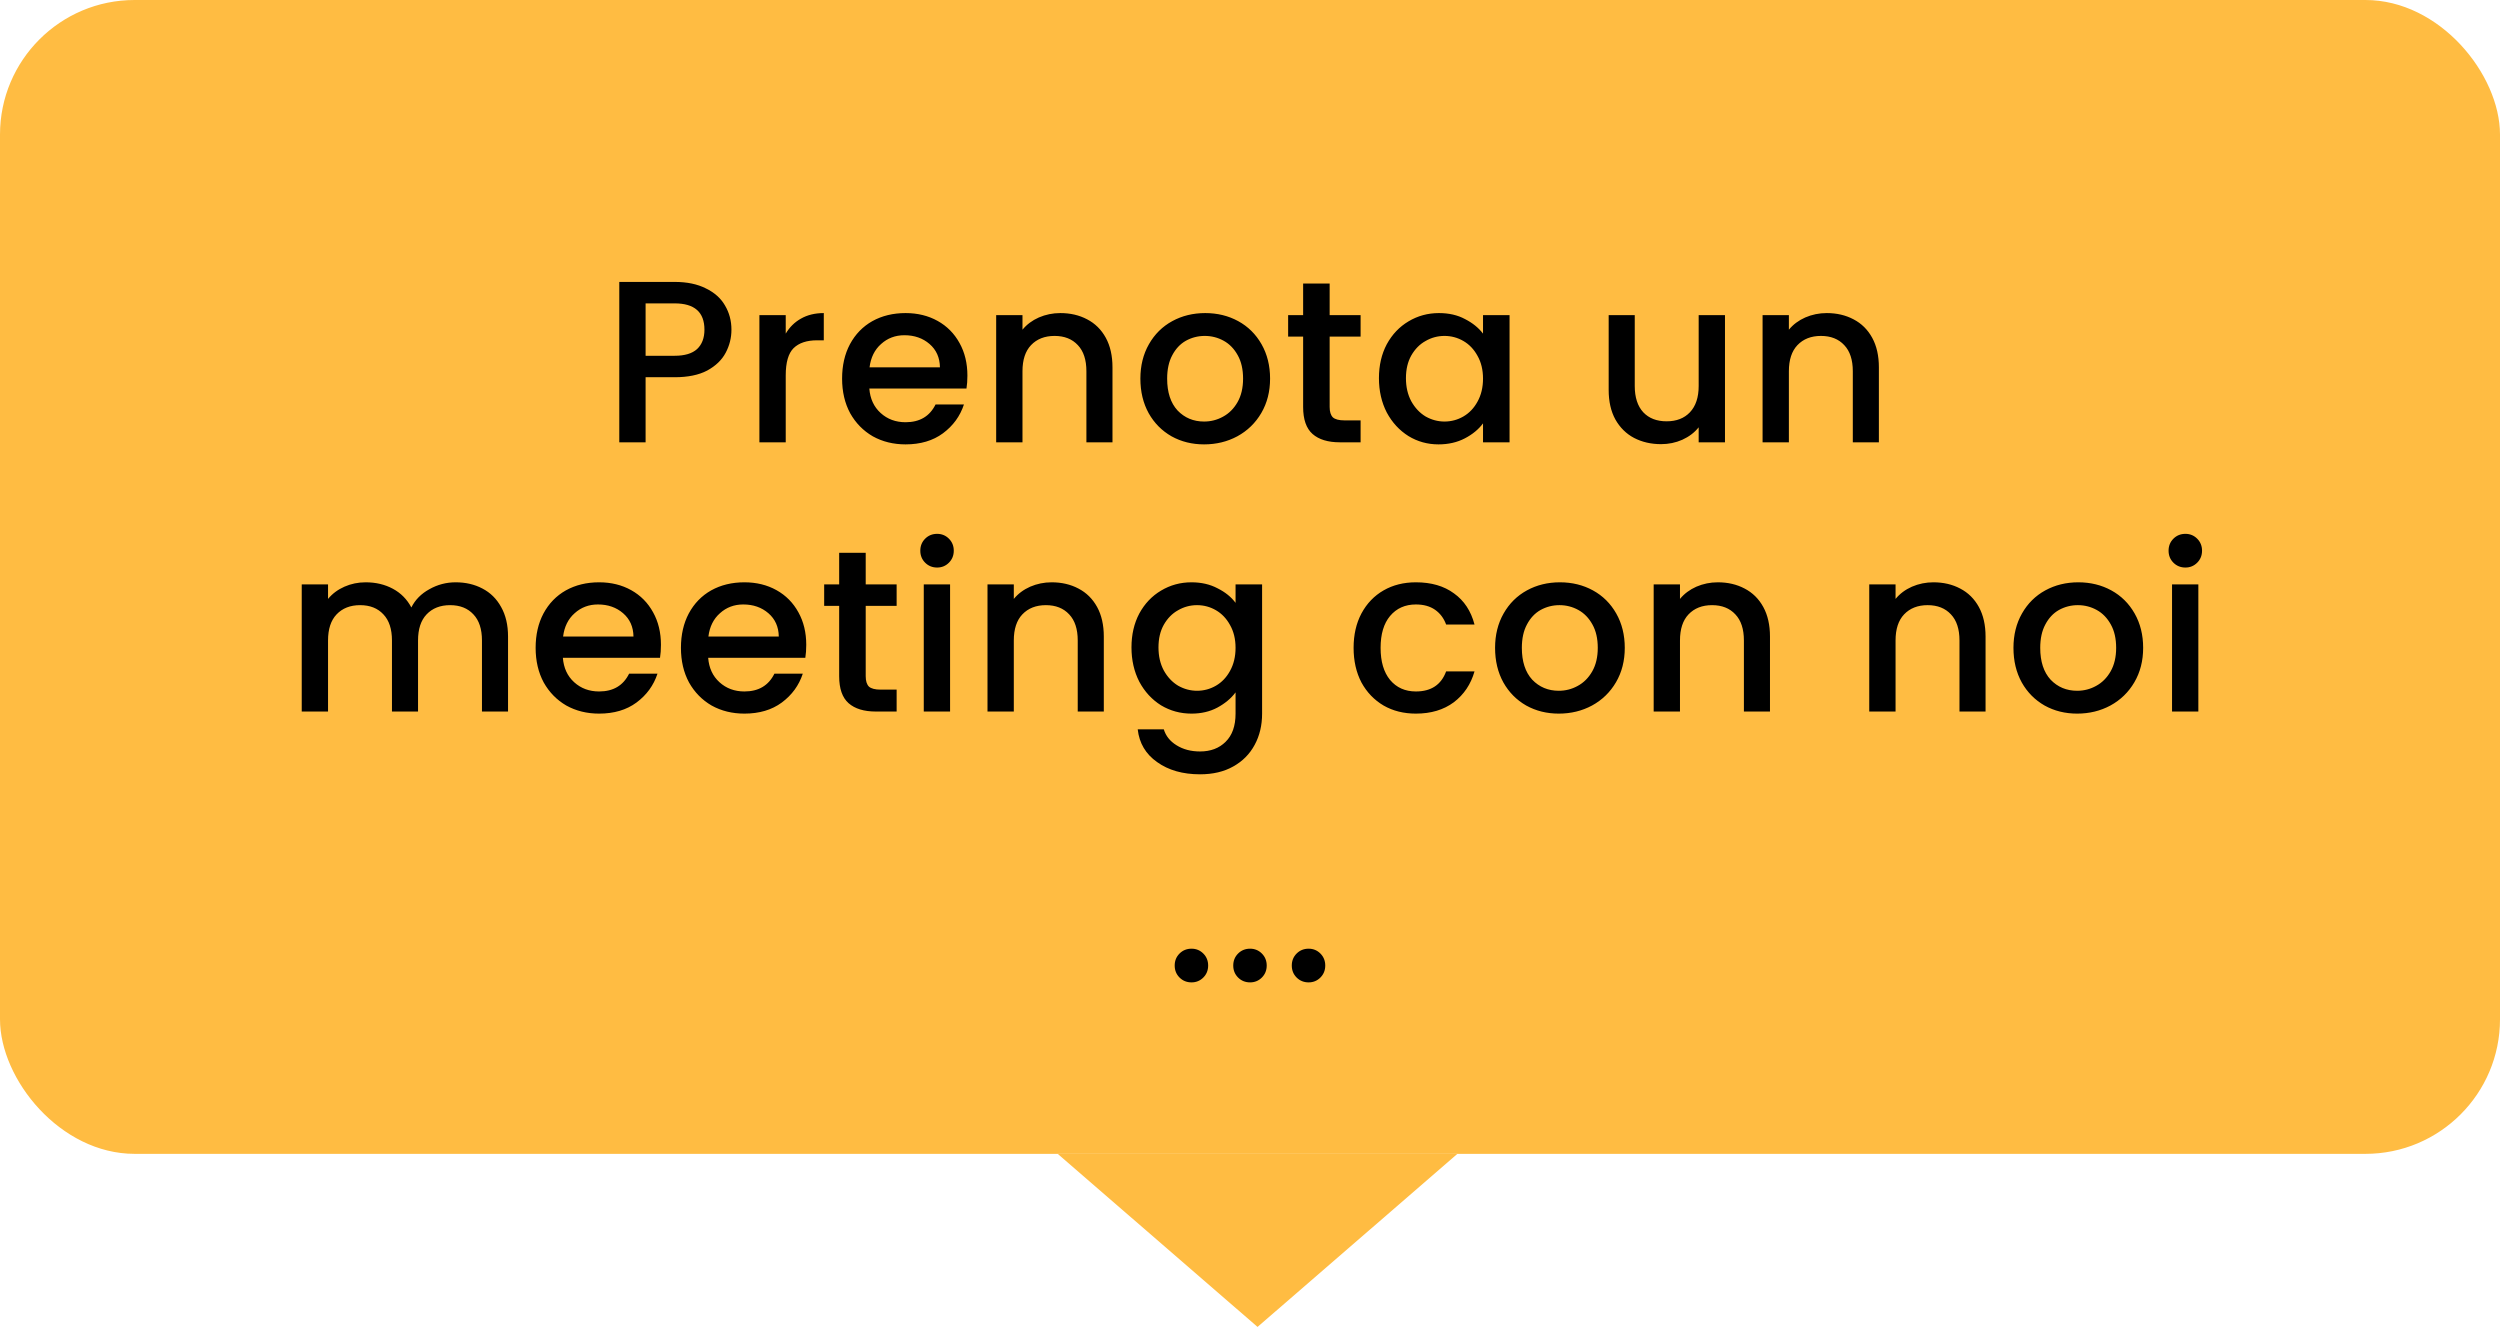
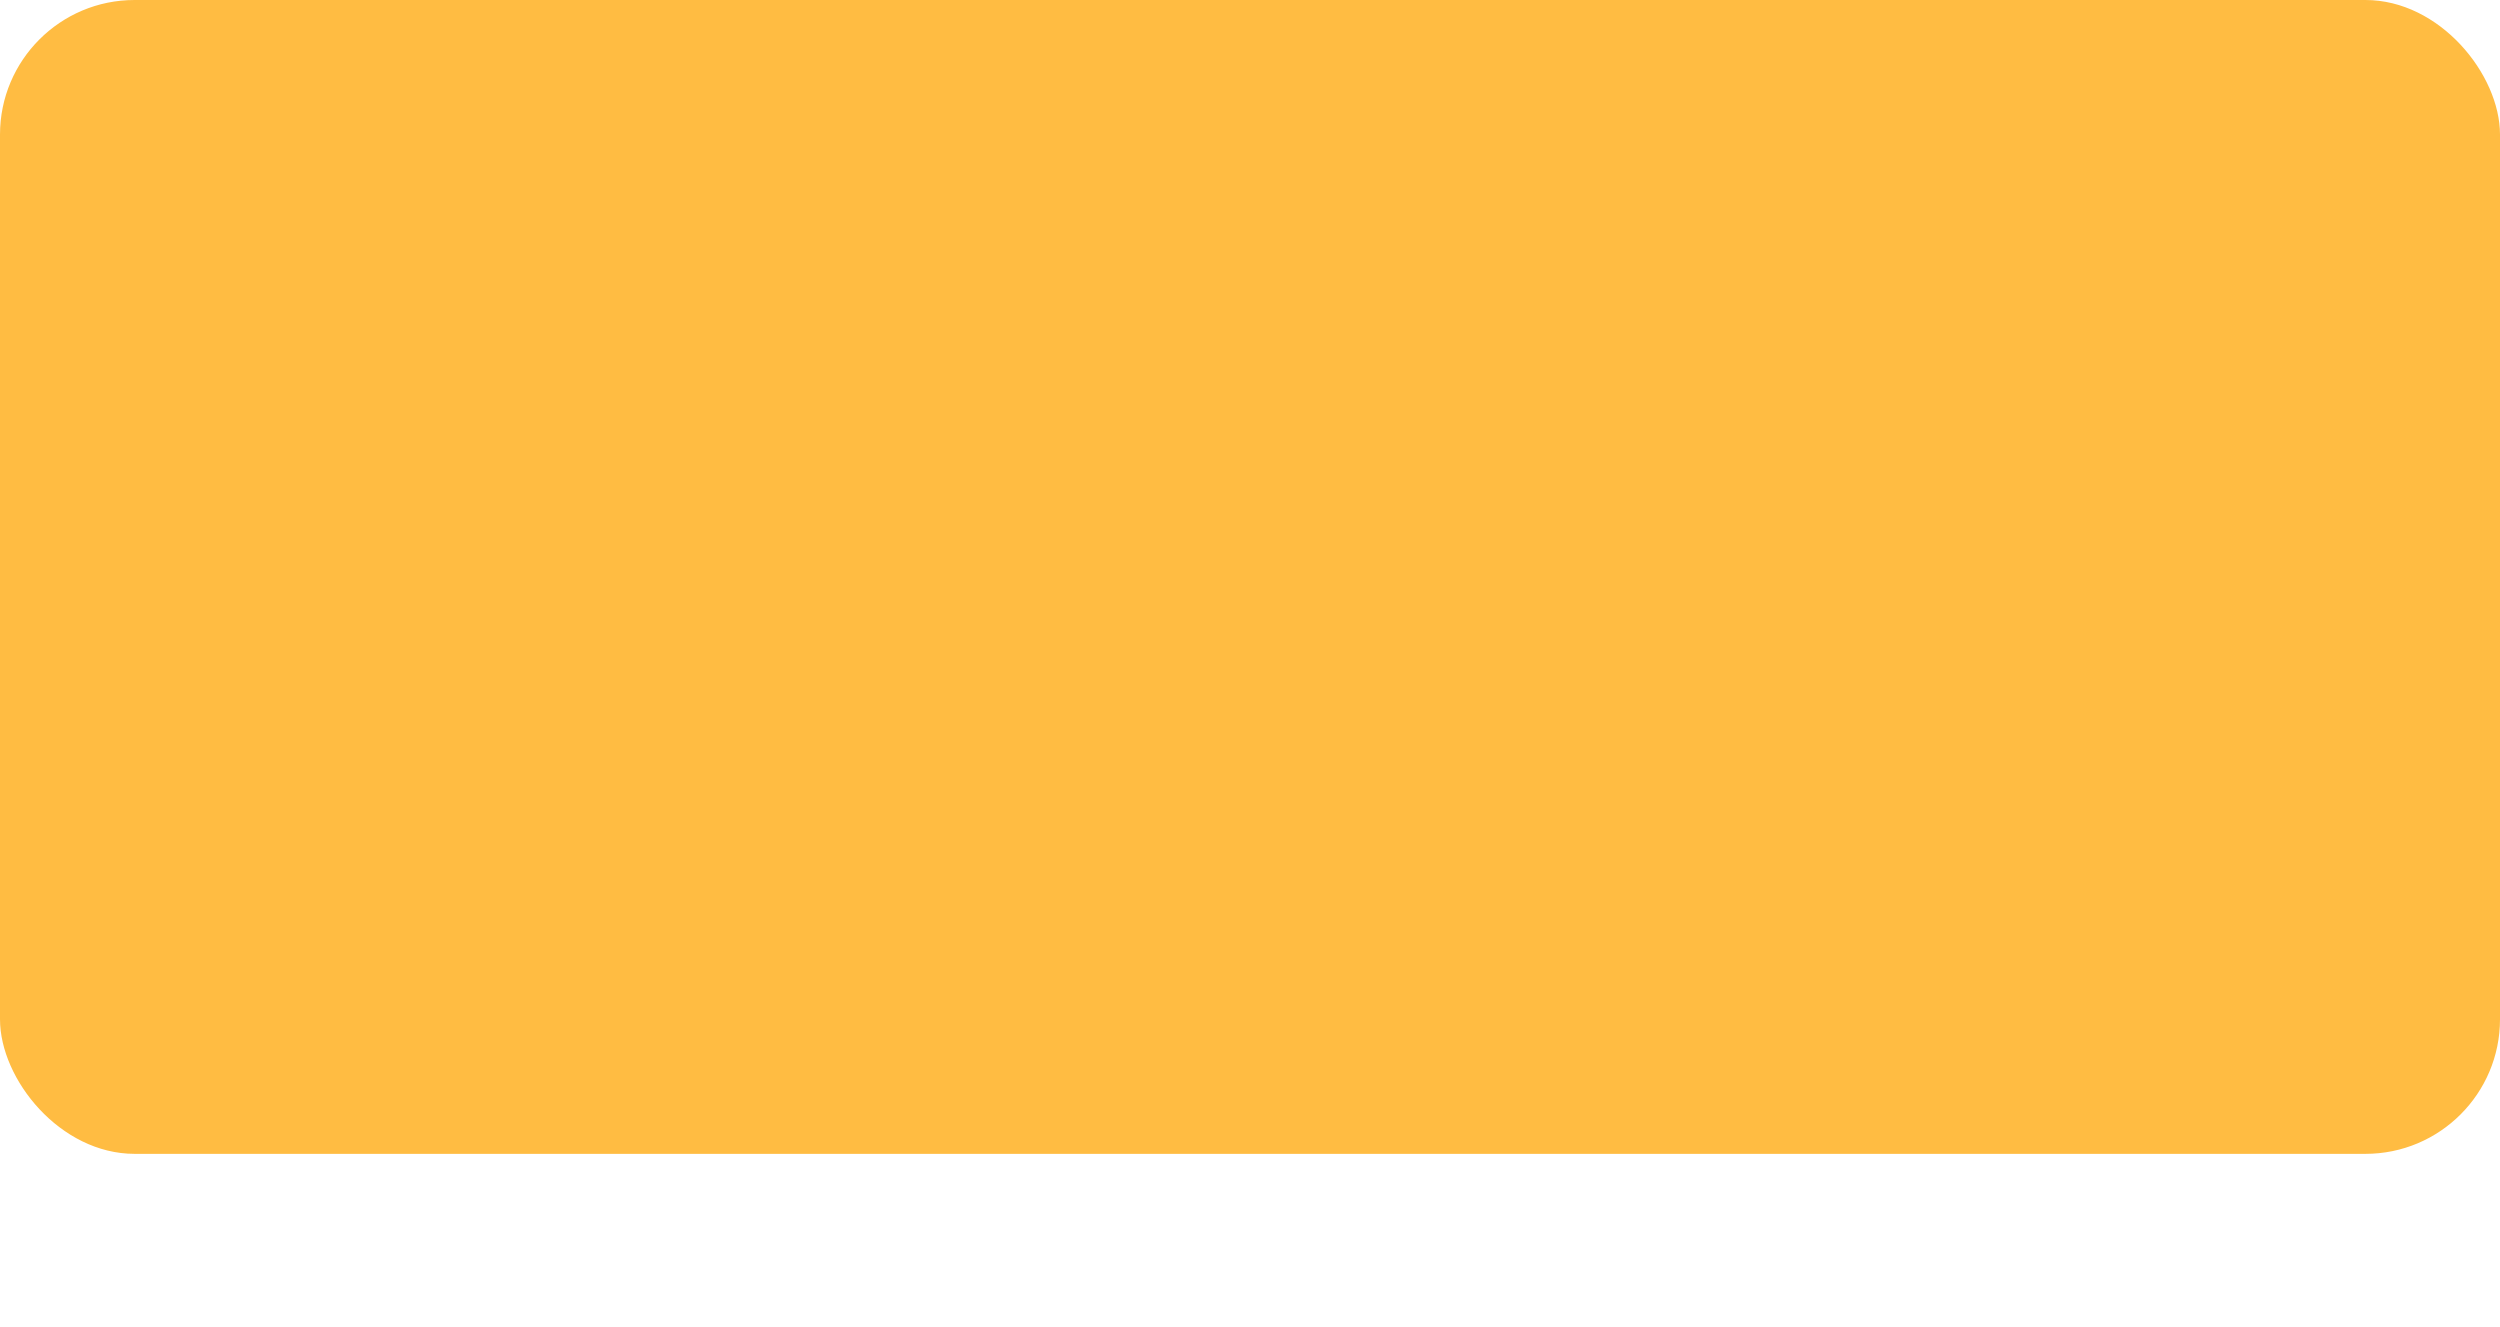
<svg xmlns="http://www.w3.org/2000/svg" width="130" height="69" viewBox="0 0 130 69" fill="none">
-   <path d="M65.392 69L55 60H75.785L65.392 69Z" fill="#FFBC42" />
  <rect width="130" height="60" rx="7" fill="#FFBC42" />
-   <path d="M38.035 17.144C38.035 17.568 37.935 17.968 37.735 18.344C37.535 18.72 37.215 19.028 36.775 19.268C36.335 19.5 35.771 19.616 35.083 19.616H33.571V23H32.203V14.66H35.083C35.723 14.66 36.263 14.772 36.703 14.996C37.151 15.212 37.483 15.508 37.699 15.884C37.923 16.26 38.035 16.68 38.035 17.144ZM35.083 18.5C35.603 18.5 35.991 18.384 36.247 18.152C36.503 17.912 36.631 17.576 36.631 17.144C36.631 16.232 36.115 15.776 35.083 15.776H33.571V18.5H35.083ZM40.858 17.348C41.057 17.012 41.322 16.752 41.65 16.568C41.986 16.376 42.382 16.28 42.837 16.28V17.696H42.489C41.953 17.696 41.545 17.832 41.266 18.104C40.993 18.376 40.858 18.848 40.858 19.52V23H39.489V16.388H40.858V17.348ZM50.305 19.532C50.305 19.78 50.289 20.004 50.257 20.204H45.205C45.245 20.732 45.441 21.156 45.793 21.476C46.145 21.796 46.577 21.956 47.089 21.956C47.825 21.956 48.345 21.648 48.649 21.032H50.125C49.925 21.64 49.561 22.14 49.033 22.532C48.513 22.916 47.865 23.108 47.089 23.108C46.457 23.108 45.889 22.968 45.385 22.688C44.889 22.4 44.497 22 44.209 21.488C43.929 20.968 43.789 20.368 43.789 19.688C43.789 19.008 43.925 18.412 44.197 17.9C44.477 17.38 44.865 16.98 45.361 16.7C45.865 16.42 46.441 16.28 47.089 16.28C47.713 16.28 48.269 16.416 48.757 16.688C49.245 16.96 49.625 17.344 49.897 17.84C50.169 18.328 50.305 18.892 50.305 19.532ZM48.877 19.1C48.869 18.596 48.689 18.192 48.337 17.888C47.985 17.584 47.549 17.432 47.029 17.432C46.557 17.432 46.153 17.584 45.817 17.888C45.481 18.184 45.281 18.588 45.217 19.1H48.877ZM55.137 16.28C55.657 16.28 56.121 16.388 56.529 16.604C56.945 16.82 57.269 17.14 57.501 17.564C57.733 17.988 57.849 18.5 57.849 19.1V23H56.493V19.304C56.493 18.712 56.345 18.26 56.049 17.948C55.753 17.628 55.349 17.468 54.837 17.468C54.325 17.468 53.917 17.628 53.613 17.948C53.317 18.26 53.169 18.712 53.169 19.304V23H51.801V16.388H53.169V17.144C53.393 16.872 53.677 16.66 54.021 16.508C54.373 16.356 54.745 16.28 55.137 16.28ZM62.612 23.108C61.988 23.108 61.424 22.968 60.92 22.688C60.416 22.4 60.02 22 59.732 21.488C59.444 20.968 59.3 20.368 59.3 19.688C59.3 19.016 59.448 18.42 59.744 17.9C60.04 17.38 60.444 16.98 60.956 16.7C61.468 16.42 62.04 16.28 62.672 16.28C63.304 16.28 63.876 16.42 64.388 16.7C64.9 16.98 65.304 17.38 65.6 17.9C65.896 18.42 66.044 19.016 66.044 19.688C66.044 20.36 65.892 20.956 65.588 21.476C65.284 21.996 64.868 22.4 64.34 22.688C63.82 22.968 63.244 23.108 62.612 23.108ZM62.612 21.92C62.964 21.92 63.292 21.836 63.596 21.668C63.908 21.5 64.16 21.248 64.352 20.912C64.544 20.576 64.64 20.168 64.64 19.688C64.64 19.208 64.548 18.804 64.364 18.476C64.18 18.14 63.936 17.888 63.632 17.72C63.328 17.552 63 17.468 62.648 17.468C62.296 17.468 61.968 17.552 61.664 17.72C61.368 17.888 61.132 18.14 60.956 18.476C60.78 18.804 60.692 19.208 60.692 19.688C60.692 20.4 60.872 20.952 61.232 21.344C61.6 21.728 62.06 21.92 62.612 21.92ZM69.142 17.504V21.164C69.142 21.412 69.198 21.592 69.311 21.704C69.43 21.808 69.63 21.86 69.91 21.86H70.751V23H69.671C69.055 23 68.582 22.856 68.254 22.568C67.927 22.28 67.763 21.812 67.763 21.164V17.504H66.983V16.388H67.763V14.744H69.142V16.388H70.751V17.504H69.142ZM71.705 19.664C71.705 19 71.841 18.412 72.113 17.9C72.393 17.388 72.769 16.992 73.241 16.712C73.721 16.424 74.249 16.28 74.825 16.28C75.345 16.28 75.797 16.384 76.181 16.592C76.573 16.792 76.885 17.044 77.117 17.348V16.388H78.497V23H77.117V22.016C76.885 22.328 76.569 22.588 76.169 22.796C75.769 23.004 75.313 23.108 74.801 23.108C74.233 23.108 73.713 22.964 73.241 22.676C72.769 22.38 72.393 21.972 72.113 21.452C71.841 20.924 71.705 20.328 71.705 19.664ZM77.117 19.688C77.117 19.232 77.021 18.836 76.829 18.5C76.645 18.164 76.401 17.908 76.097 17.732C75.793 17.556 75.465 17.468 75.113 17.468C74.761 17.468 74.433 17.556 74.129 17.732C73.825 17.9 73.577 18.152 73.385 18.488C73.201 18.816 73.109 19.208 73.109 19.664C73.109 20.12 73.201 20.52 73.385 20.864C73.577 21.208 73.825 21.472 74.129 21.656C74.441 21.832 74.769 21.92 75.113 21.92C75.465 21.92 75.793 21.832 76.097 21.656C76.401 21.48 76.645 21.224 76.829 20.888C77.021 20.544 77.117 20.144 77.117 19.688ZM89.699 16.388V23H88.331V22.22C88.115 22.492 87.831 22.708 87.479 22.868C87.135 23.02 86.767 23.096 86.375 23.096C85.855 23.096 85.387 22.988 84.971 22.772C84.563 22.556 84.239 22.236 83.999 21.812C83.767 21.388 83.651 20.876 83.651 20.276V16.388H85.007V20.072C85.007 20.664 85.155 21.12 85.451 21.44C85.747 21.752 86.151 21.908 86.663 21.908C87.175 21.908 87.579 21.752 87.875 21.44C88.179 21.12 88.331 20.664 88.331 20.072V16.388H89.699ZM94.99 16.28C95.51 16.28 95.974 16.388 96.382 16.604C96.798 16.82 97.122 17.14 97.354 17.564C97.586 17.988 97.702 18.5 97.702 19.1V23H96.346V19.304C96.346 18.712 96.198 18.26 95.902 17.948C95.606 17.628 95.202 17.468 94.69 17.468C94.178 17.468 93.77 17.628 93.466 17.948C93.17 18.26 93.022 18.712 93.022 19.304V23H91.654V16.388H93.022V17.144C93.246 16.872 93.53 16.66 93.874 16.508C94.226 16.356 94.598 16.28 94.99 16.28ZM23.694 30.28C24.214 30.28 24.678 30.388 25.086 30.604C25.502 30.82 25.826 31.14 26.058 31.564C26.298 31.988 26.418 32.5 26.418 33.1V37H25.062V33.304C25.062 32.712 24.914 32.26 24.618 31.948C24.322 31.628 23.918 31.468 23.406 31.468C22.894 31.468 22.486 31.628 22.182 31.948C21.886 32.26 21.738 32.712 21.738 33.304V37H20.382V33.304C20.382 32.712 20.234 32.26 19.938 31.948C19.642 31.628 19.238 31.468 18.726 31.468C18.214 31.468 17.806 31.628 17.502 31.948C17.206 32.26 17.058 32.712 17.058 33.304V37H15.69V30.388H17.058V31.144C17.282 30.872 17.566 30.66 17.91 30.508C18.254 30.356 18.622 30.28 19.014 30.28C19.542 30.28 20.014 30.392 20.43 30.616C20.846 30.84 21.166 31.164 21.39 31.588C21.59 31.188 21.902 30.872 22.326 30.64C22.75 30.4 23.206 30.28 23.694 30.28ZM34.369 33.532C34.369 33.78 34.353 34.004 34.321 34.204H29.269C29.309 34.732 29.505 35.156 29.857 35.476C30.209 35.796 30.641 35.956 31.153 35.956C31.889 35.956 32.409 35.648 32.713 35.032H34.189C33.989 35.64 33.625 36.14 33.097 36.532C32.577 36.916 31.929 37.108 31.153 37.108C30.521 37.108 29.953 36.968 29.449 36.688C28.953 36.4 28.561 36 28.273 35.488C27.993 34.968 27.853 34.368 27.853 33.688C27.853 33.008 27.989 32.412 28.261 31.9C28.541 31.38 28.929 30.98 29.425 30.7C29.929 30.42 30.505 30.28 31.153 30.28C31.777 30.28 32.333 30.416 32.821 30.688C33.309 30.96 33.689 31.344 33.961 31.84C34.233 32.328 34.369 32.892 34.369 33.532ZM32.941 33.1C32.933 32.596 32.753 32.192 32.401 31.888C32.049 31.584 31.613 31.432 31.093 31.432C30.621 31.432 30.217 31.584 29.881 31.888C29.545 32.184 29.345 32.588 29.281 33.1H32.941ZM41.925 33.532C41.925 33.78 41.909 34.004 41.877 34.204H36.825C36.865 34.732 37.061 35.156 37.413 35.476C37.765 35.796 38.197 35.956 38.709 35.956C39.445 35.956 39.965 35.648 40.269 35.032H41.745C41.545 35.64 41.181 36.14 40.653 36.532C40.133 36.916 39.485 37.108 38.709 37.108C38.077 37.108 37.509 36.968 37.005 36.688C36.509 36.4 36.117 36 35.829 35.488C35.549 34.968 35.409 34.368 35.409 33.688C35.409 33.008 35.545 32.412 35.817 31.9C36.097 31.38 36.485 30.98 36.981 30.7C37.485 30.42 38.061 30.28 38.709 30.28C39.333 30.28 39.889 30.416 40.377 30.688C40.865 30.96 41.245 31.344 41.517 31.84C41.789 32.328 41.925 32.892 41.925 33.532ZM40.497 33.1C40.489 32.596 40.309 32.192 39.957 31.888C39.605 31.584 39.169 31.432 38.649 31.432C38.177 31.432 37.773 31.584 37.437 31.888C37.101 32.184 36.901 32.588 36.837 33.1H40.497ZM45.017 31.504V35.164C45.017 35.412 45.073 35.592 45.185 35.704C45.305 35.808 45.505 35.86 45.785 35.86H46.625V37H45.545C44.929 37 44.457 36.856 44.129 36.568C43.801 36.28 43.637 35.812 43.637 35.164V31.504H42.857V30.388H43.637V28.744H45.017V30.388H46.625V31.504H45.017ZM48.732 29.512C48.484 29.512 48.276 29.428 48.108 29.26C47.94 29.092 47.856 28.884 47.856 28.636C47.856 28.388 47.94 28.18 48.108 28.012C48.276 27.844 48.484 27.76 48.732 27.76C48.972 27.76 49.176 27.844 49.344 28.012C49.512 28.18 49.596 28.388 49.596 28.636C49.596 28.884 49.512 29.092 49.344 29.26C49.176 29.428 48.972 29.512 48.732 29.512ZM49.404 30.388V37H48.036V30.388H49.404ZM54.686 30.28C55.206 30.28 55.67 30.388 56.078 30.604C56.494 30.82 56.818 31.14 57.05 31.564C57.282 31.988 57.398 32.5 57.398 33.1V37H56.042V33.304C56.042 32.712 55.894 32.26 55.598 31.948C55.302 31.628 54.898 31.468 54.386 31.468C53.874 31.468 53.466 31.628 53.162 31.948C52.866 32.26 52.718 32.712 52.718 33.304V37H51.35V30.388H52.718V31.144C52.942 30.872 53.226 30.66 53.57 30.508C53.922 30.356 54.294 30.28 54.686 30.28ZM61.957 30.28C62.469 30.28 62.921 30.384 63.313 30.592C63.713 30.792 64.025 31.044 64.249 31.348V30.388H65.629V37.108C65.629 37.716 65.501 38.256 65.245 38.728C64.989 39.208 64.617 39.584 64.129 39.856C63.649 40.128 63.073 40.264 62.401 40.264C61.505 40.264 60.761 40.052 60.169 39.628C59.577 39.212 59.241 38.644 59.161 37.924H60.517C60.621 38.268 60.841 38.544 61.177 38.752C61.521 38.968 61.929 39.076 62.401 39.076C62.953 39.076 63.397 38.908 63.733 38.572C64.077 38.236 64.249 37.748 64.249 37.108V36.004C64.017 36.316 63.701 36.58 63.301 36.796C62.909 37.004 62.461 37.108 61.957 37.108C61.381 37.108 60.853 36.964 60.373 36.676C59.901 36.38 59.525 35.972 59.245 35.452C58.973 34.924 58.837 34.328 58.837 33.664C58.837 33 58.973 32.412 59.245 31.9C59.525 31.388 59.901 30.992 60.373 30.712C60.853 30.424 61.381 30.28 61.957 30.28ZM64.249 33.688C64.249 33.232 64.153 32.836 63.961 32.5C63.777 32.164 63.533 31.908 63.229 31.732C62.925 31.556 62.597 31.468 62.245 31.468C61.893 31.468 61.565 31.556 61.261 31.732C60.957 31.9 60.709 32.152 60.517 32.488C60.333 32.816 60.241 33.208 60.241 33.664C60.241 34.12 60.333 34.52 60.517 34.864C60.709 35.208 60.957 35.472 61.261 35.656C61.573 35.832 61.901 35.92 62.245 35.92C62.597 35.92 62.925 35.832 63.229 35.656C63.533 35.48 63.777 35.224 63.961 34.888C64.153 34.544 64.249 34.144 64.249 33.688ZM70.387 33.688C70.387 33.008 70.523 32.412 70.795 31.9C71.075 31.38 71.459 30.98 71.947 30.7C72.435 30.42 72.995 30.28 73.627 30.28C74.427 30.28 75.087 30.472 75.607 30.856C76.135 31.232 76.491 31.772 76.675 32.476H75.199C75.079 32.148 74.887 31.892 74.623 31.708C74.359 31.524 74.027 31.432 73.627 31.432C73.067 31.432 72.619 31.632 72.283 32.032C71.955 32.424 71.791 32.976 71.791 33.688C71.791 34.4 71.955 34.956 72.283 35.356C72.619 35.756 73.067 35.956 73.627 35.956C74.419 35.956 74.943 35.608 75.199 34.912H76.675C76.483 35.584 76.123 36.12 75.595 36.52C75.067 36.912 74.411 37.108 73.627 37.108C72.995 37.108 72.435 36.968 71.947 36.688C71.459 36.4 71.075 36 70.795 35.488C70.523 34.968 70.387 34.368 70.387 33.688ZM81.056 37.108C80.432 37.108 79.868 36.968 79.364 36.688C78.86 36.4 78.464 36 78.176 35.488C77.888 34.968 77.744 34.368 77.744 33.688C77.744 33.016 77.892 32.42 78.188 31.9C78.484 31.38 78.888 30.98 79.4 30.7C79.912 30.42 80.484 30.28 81.116 30.28C81.748 30.28 82.32 30.42 82.832 30.7C83.344 30.98 83.748 31.38 84.044 31.9C84.34 32.42 84.488 33.016 84.488 33.688C84.488 34.36 84.336 34.956 84.032 35.476C83.728 35.996 83.312 36.4 82.784 36.688C82.264 36.968 81.688 37.108 81.056 37.108ZM81.056 35.92C81.408 35.92 81.736 35.836 82.04 35.668C82.352 35.5 82.604 35.248 82.796 34.912C82.988 34.576 83.084 34.168 83.084 33.688C83.084 33.208 82.992 32.804 82.808 32.476C82.624 32.14 82.38 31.888 82.076 31.72C81.772 31.552 81.444 31.468 81.092 31.468C80.74 31.468 80.412 31.552 80.108 31.72C79.812 31.888 79.576 32.14 79.4 32.476C79.224 32.804 79.136 33.208 79.136 33.688C79.136 34.4 79.316 34.952 79.676 35.344C80.044 35.728 80.504 35.92 81.056 35.92ZM89.327 30.28C89.847 30.28 90.311 30.388 90.719 30.604C91.135 30.82 91.459 31.14 91.691 31.564C91.923 31.988 92.039 32.5 92.039 33.1V37H90.683V33.304C90.683 32.712 90.535 32.26 90.239 31.948C89.943 31.628 89.539 31.468 89.027 31.468C88.515 31.468 88.107 31.628 87.803 31.948C87.507 32.26 87.359 32.712 87.359 33.304V37H85.991V30.388H87.359V31.144C87.583 30.872 87.867 30.66 88.211 30.508C88.563 30.356 88.935 30.28 89.327 30.28ZM100.537 30.28C101.057 30.28 101.521 30.388 101.929 30.604C102.345 30.82 102.669 31.14 102.901 31.564C103.133 31.988 103.249 32.5 103.249 33.1V37H101.893V33.304C101.893 32.712 101.745 32.26 101.449 31.948C101.153 31.628 100.749 31.468 100.237 31.468C99.725 31.468 99.317 31.628 99.013 31.948C98.717 32.26 98.569 32.712 98.569 33.304V37H97.201V30.388H98.569V31.144C98.793 30.872 99.077 30.66 99.421 30.508C99.773 30.356 100.145 30.28 100.537 30.28ZM108.012 37.108C107.388 37.108 106.824 36.968 106.32 36.688C105.816 36.4 105.42 36 105.132 35.488C104.844 34.968 104.7 34.368 104.7 33.688C104.7 33.016 104.848 32.42 105.144 31.9C105.44 31.38 105.844 30.98 106.356 30.7C106.868 30.42 107.44 30.28 108.072 30.28C108.704 30.28 109.276 30.42 109.788 30.7C110.3 30.98 110.704 31.38 111 31.9C111.296 32.42 111.444 33.016 111.444 33.688C111.444 34.36 111.292 34.956 110.988 35.476C110.684 35.996 110.268 36.4 109.74 36.688C109.22 36.968 108.644 37.108 108.012 37.108ZM108.012 35.92C108.364 35.92 108.692 35.836 108.996 35.668C109.308 35.5 109.56 35.248 109.752 34.912C109.944 34.576 110.04 34.168 110.04 33.688C110.04 33.208 109.948 32.804 109.764 32.476C109.58 32.14 109.336 31.888 109.032 31.72C108.728 31.552 108.4 31.468 108.048 31.468C107.696 31.468 107.368 31.552 107.064 31.72C106.768 31.888 106.532 32.14 106.356 32.476C106.18 32.804 106.092 33.208 106.092 33.688C106.092 34.4 106.272 34.952 106.632 35.344C107 35.728 107.46 35.92 108.012 35.92ZM113.642 29.512C113.394 29.512 113.186 29.428 113.018 29.26C112.85 29.092 112.766 28.884 112.766 28.636C112.766 28.388 112.85 28.18 113.018 28.012C113.186 27.844 113.394 27.76 113.642 27.76C113.882 27.76 114.086 27.844 114.254 28.012C114.422 28.18 114.506 28.388 114.506 28.636C114.506 28.884 114.422 29.092 114.254 29.26C114.086 29.428 113.882 29.512 113.642 29.512ZM114.314 30.388V37H112.946V30.388H114.314ZM61.96 51.084C61.712 51.084 61.504 51 61.336 50.832C61.168 50.664 61.084 50.456 61.084 50.208C61.084 49.96 61.168 49.752 61.336 49.584C61.504 49.416 61.712 49.332 61.96 49.332C62.2 49.332 62.404 49.416 62.572 49.584C62.74 49.752 62.824 49.96 62.824 50.208C62.824 50.456 62.74 50.664 62.572 50.832C62.404 51 62.2 51.084 61.96 51.084ZM65.005 51.084C64.757 51.084 64.549 51 64.381 50.832C64.213 50.664 64.129 50.456 64.129 50.208C64.129 49.96 64.213 49.752 64.381 49.584C64.549 49.416 64.757 49.332 65.005 49.332C65.245 49.332 65.449 49.416 65.617 49.584C65.785 49.752 65.869 49.96 65.869 50.208C65.869 50.456 65.785 50.664 65.617 50.832C65.449 51 65.245 51.084 65.005 51.084ZM68.049 51.084C67.801 51.084 67.593 51 67.425 50.832C67.257 50.664 67.173 50.456 67.173 50.208C67.173 49.96 67.257 49.752 67.425 49.584C67.593 49.416 67.801 49.332 68.049 49.332C68.289 49.332 68.493 49.416 68.661 49.584C68.829 49.752 68.913 49.96 68.913 50.208C68.913 50.456 68.829 50.664 68.661 50.832C68.493 51 68.289 51.084 68.049 51.084Z" fill="black" />
</svg>